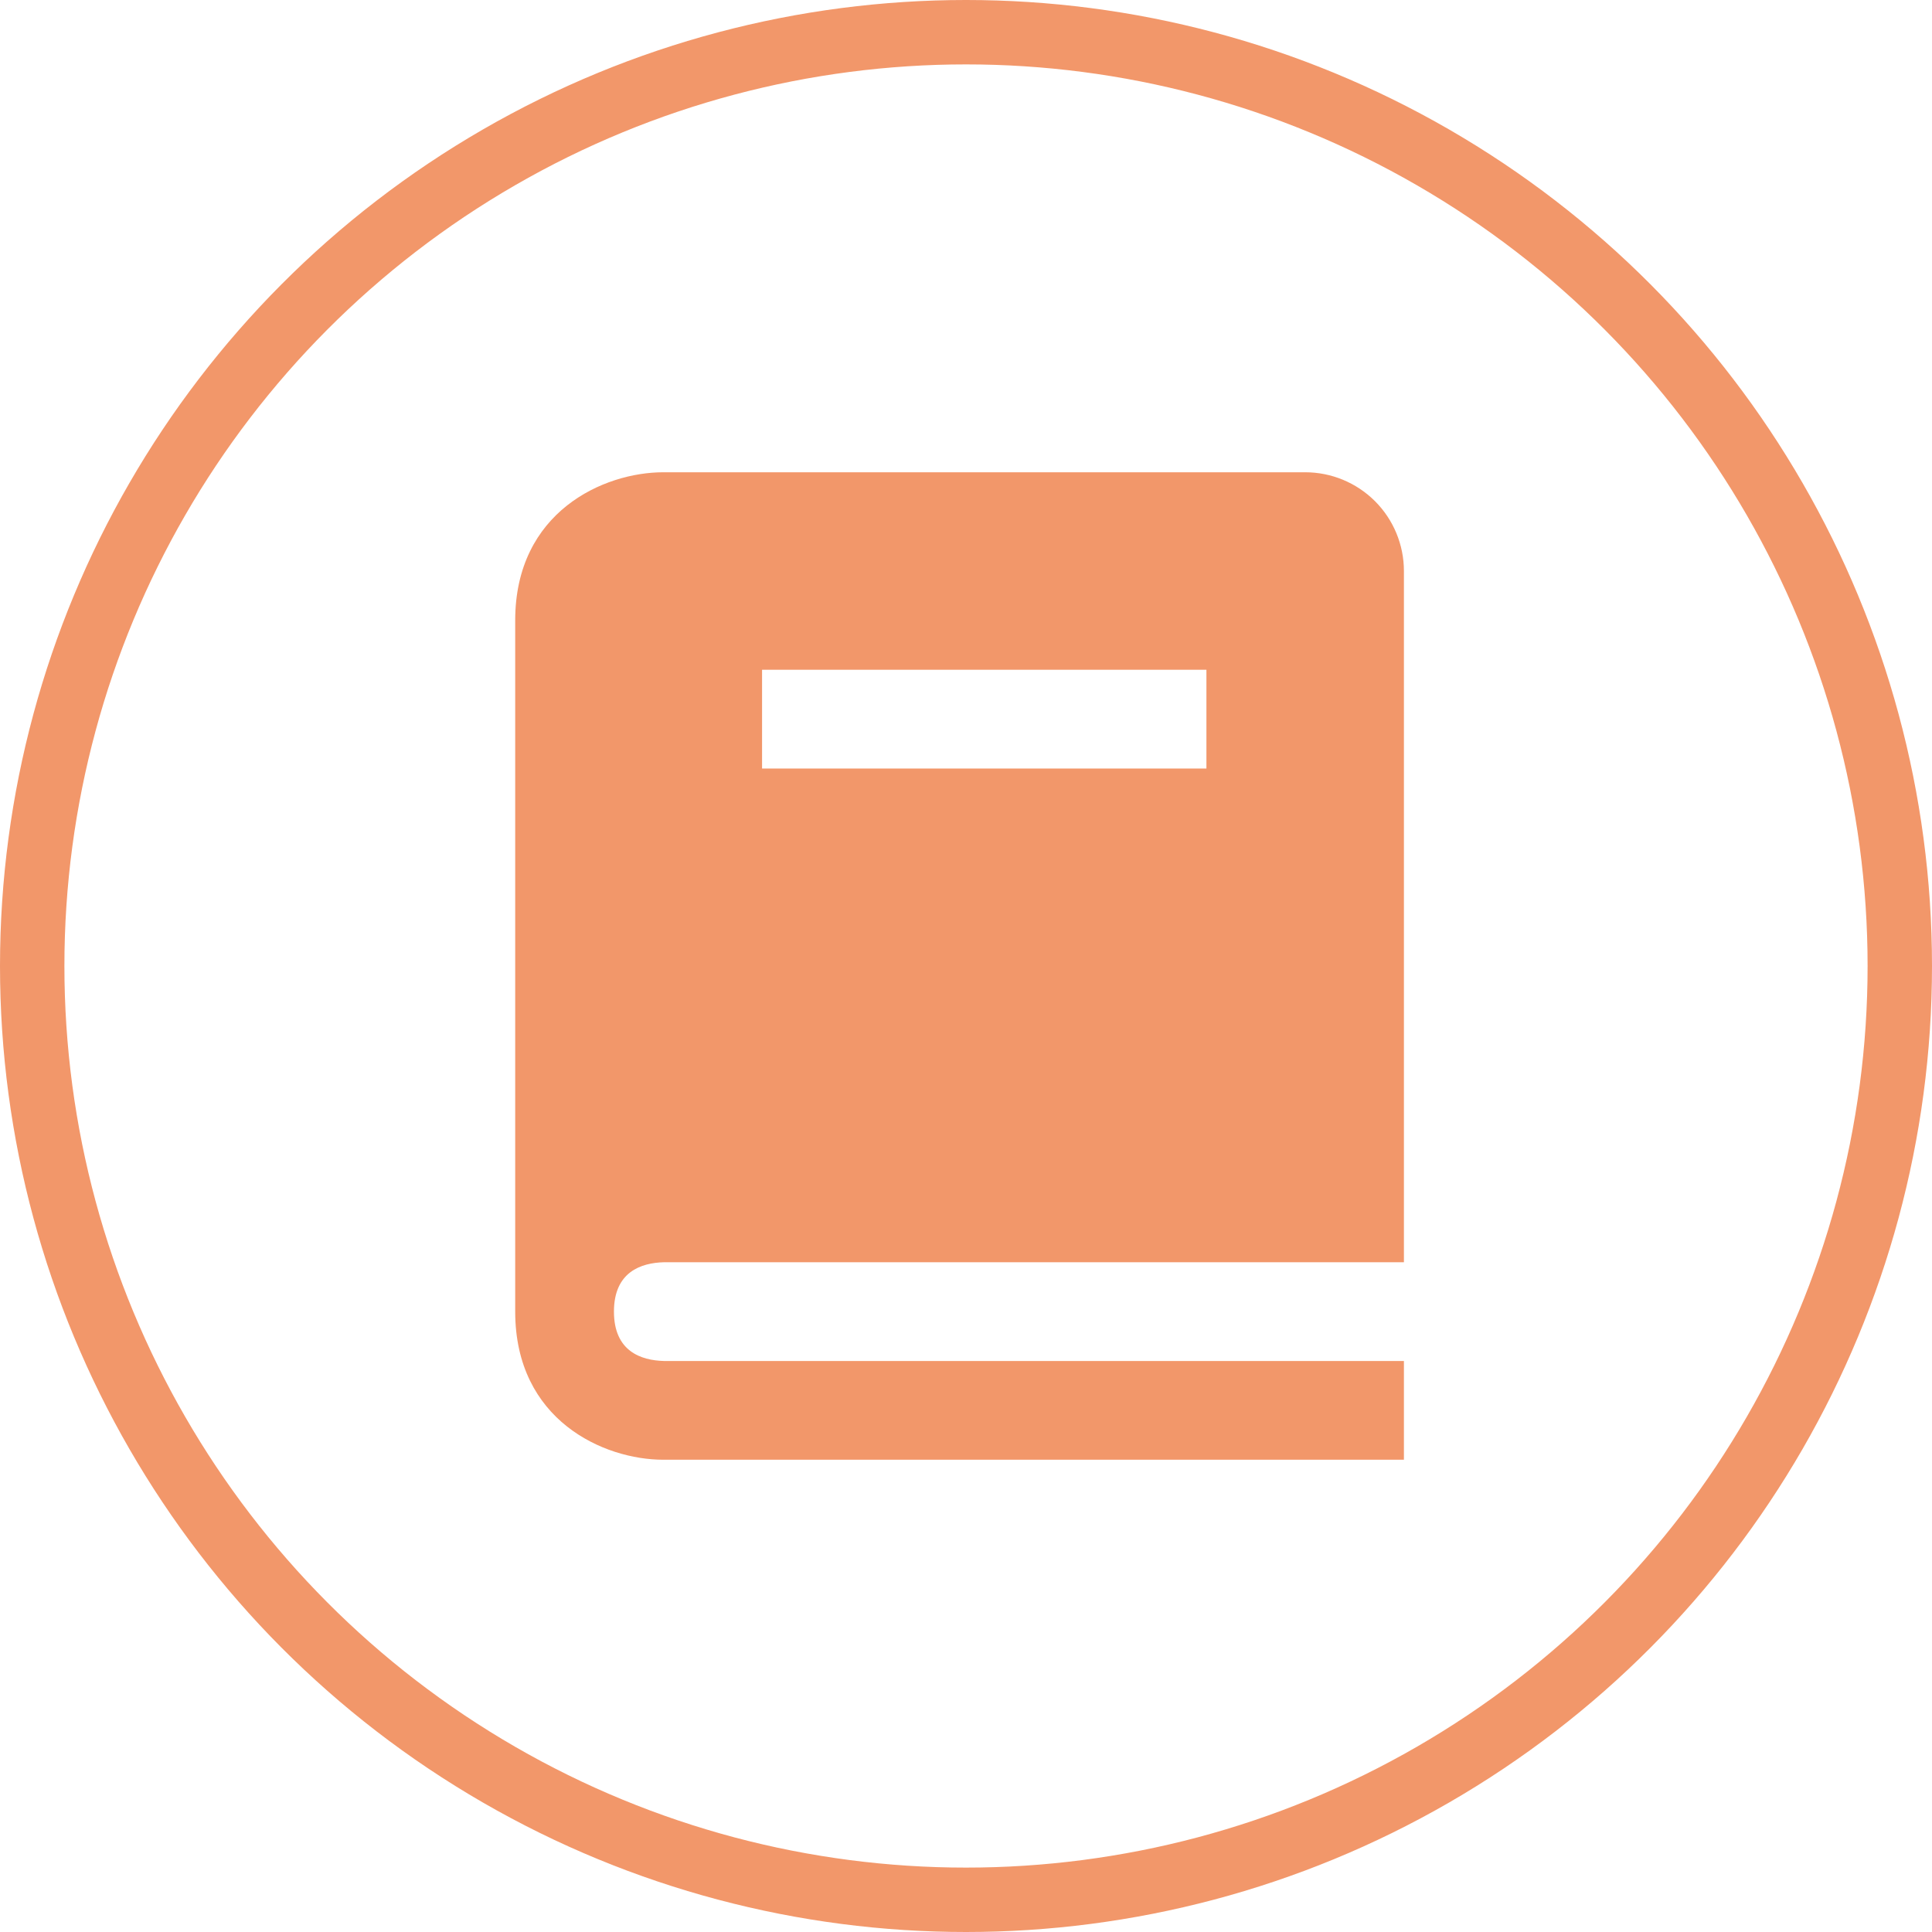
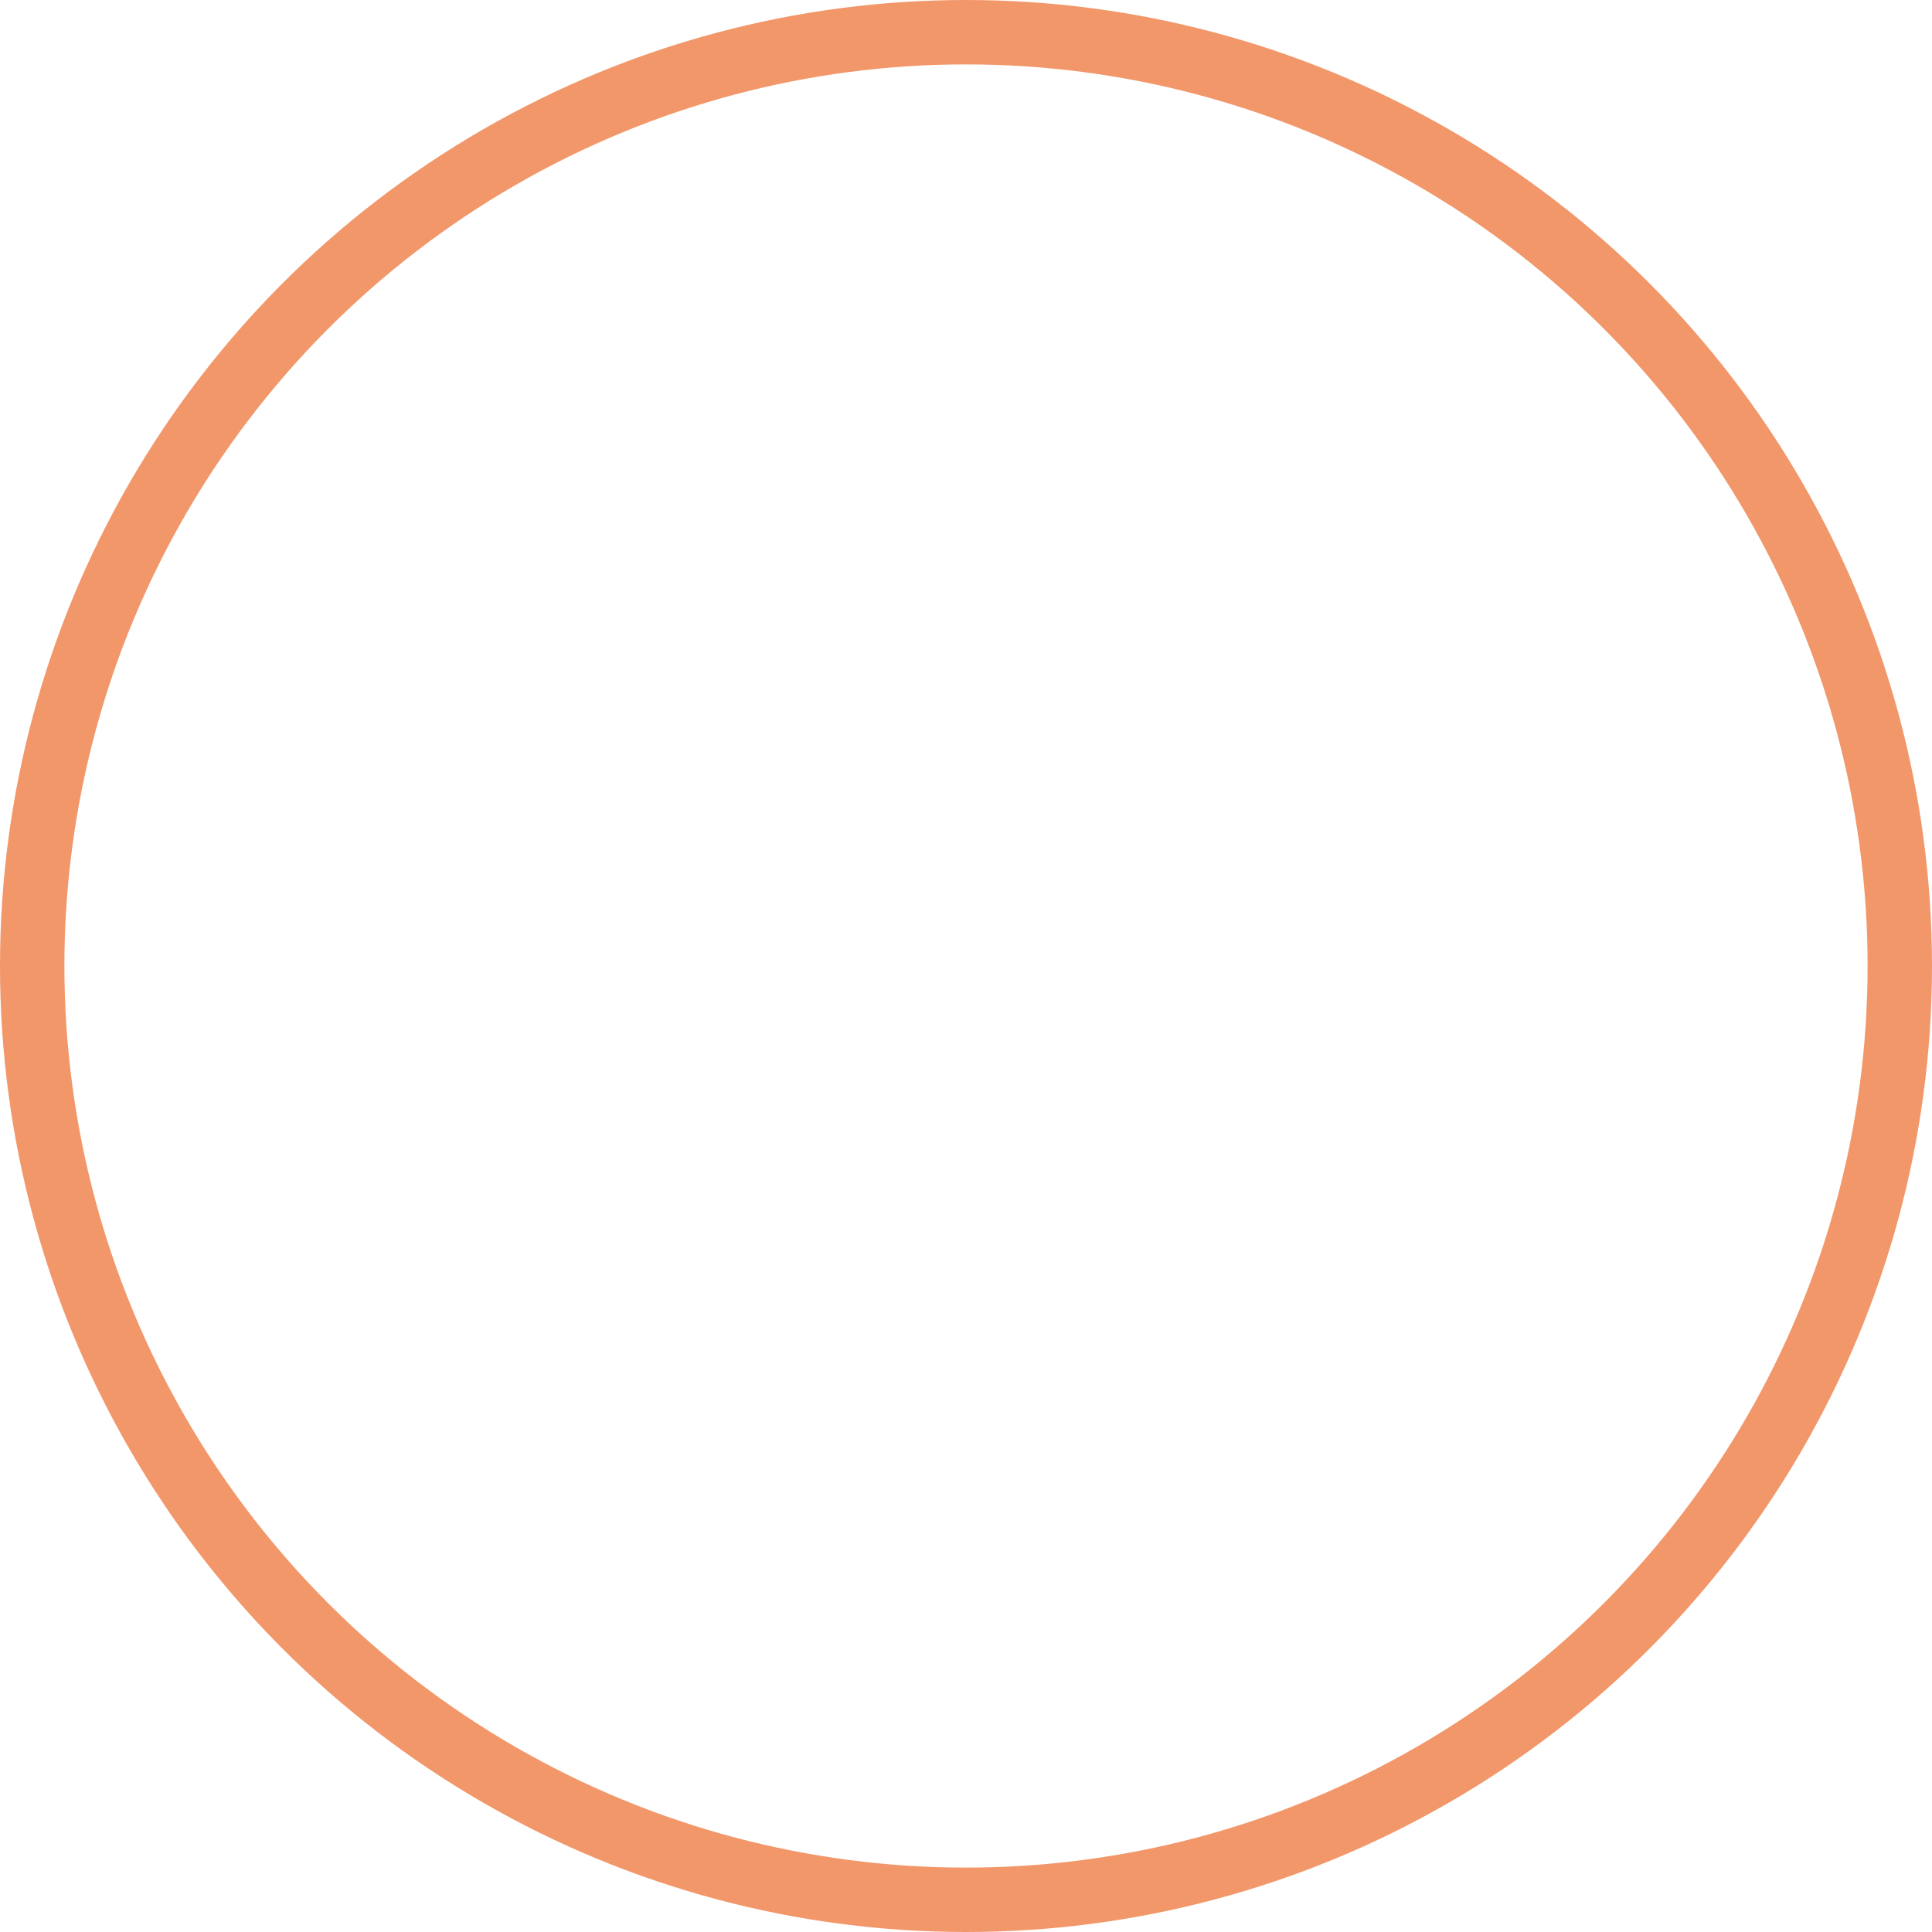
<svg xmlns="http://www.w3.org/2000/svg" width="90" height="90" viewBox="0 0 90 90" fill="none">
  <circle cx="45" cy="45" r="43.5" stroke="#F2976A" stroke-width="3" />
-   <path d="M30.928 58.8H65.4V26.6C65.4 25.38 64.915 24.21 64.053 23.347C63.19 22.485 62.02 22 60.8 22H30.9C28.126 22 24 23.838 24 28.9V61.1C24 66.162 28.126 68 30.9 68H65.4V63.4H30.928C29.865 63.372 28.6 62.952 28.6 61.1C28.6 59.248 29.865 58.828 30.928 58.8V58.8ZM35.5 31.2H56.2V35.8H35.5V31.2Z" fill="#F2976A" />
</svg>